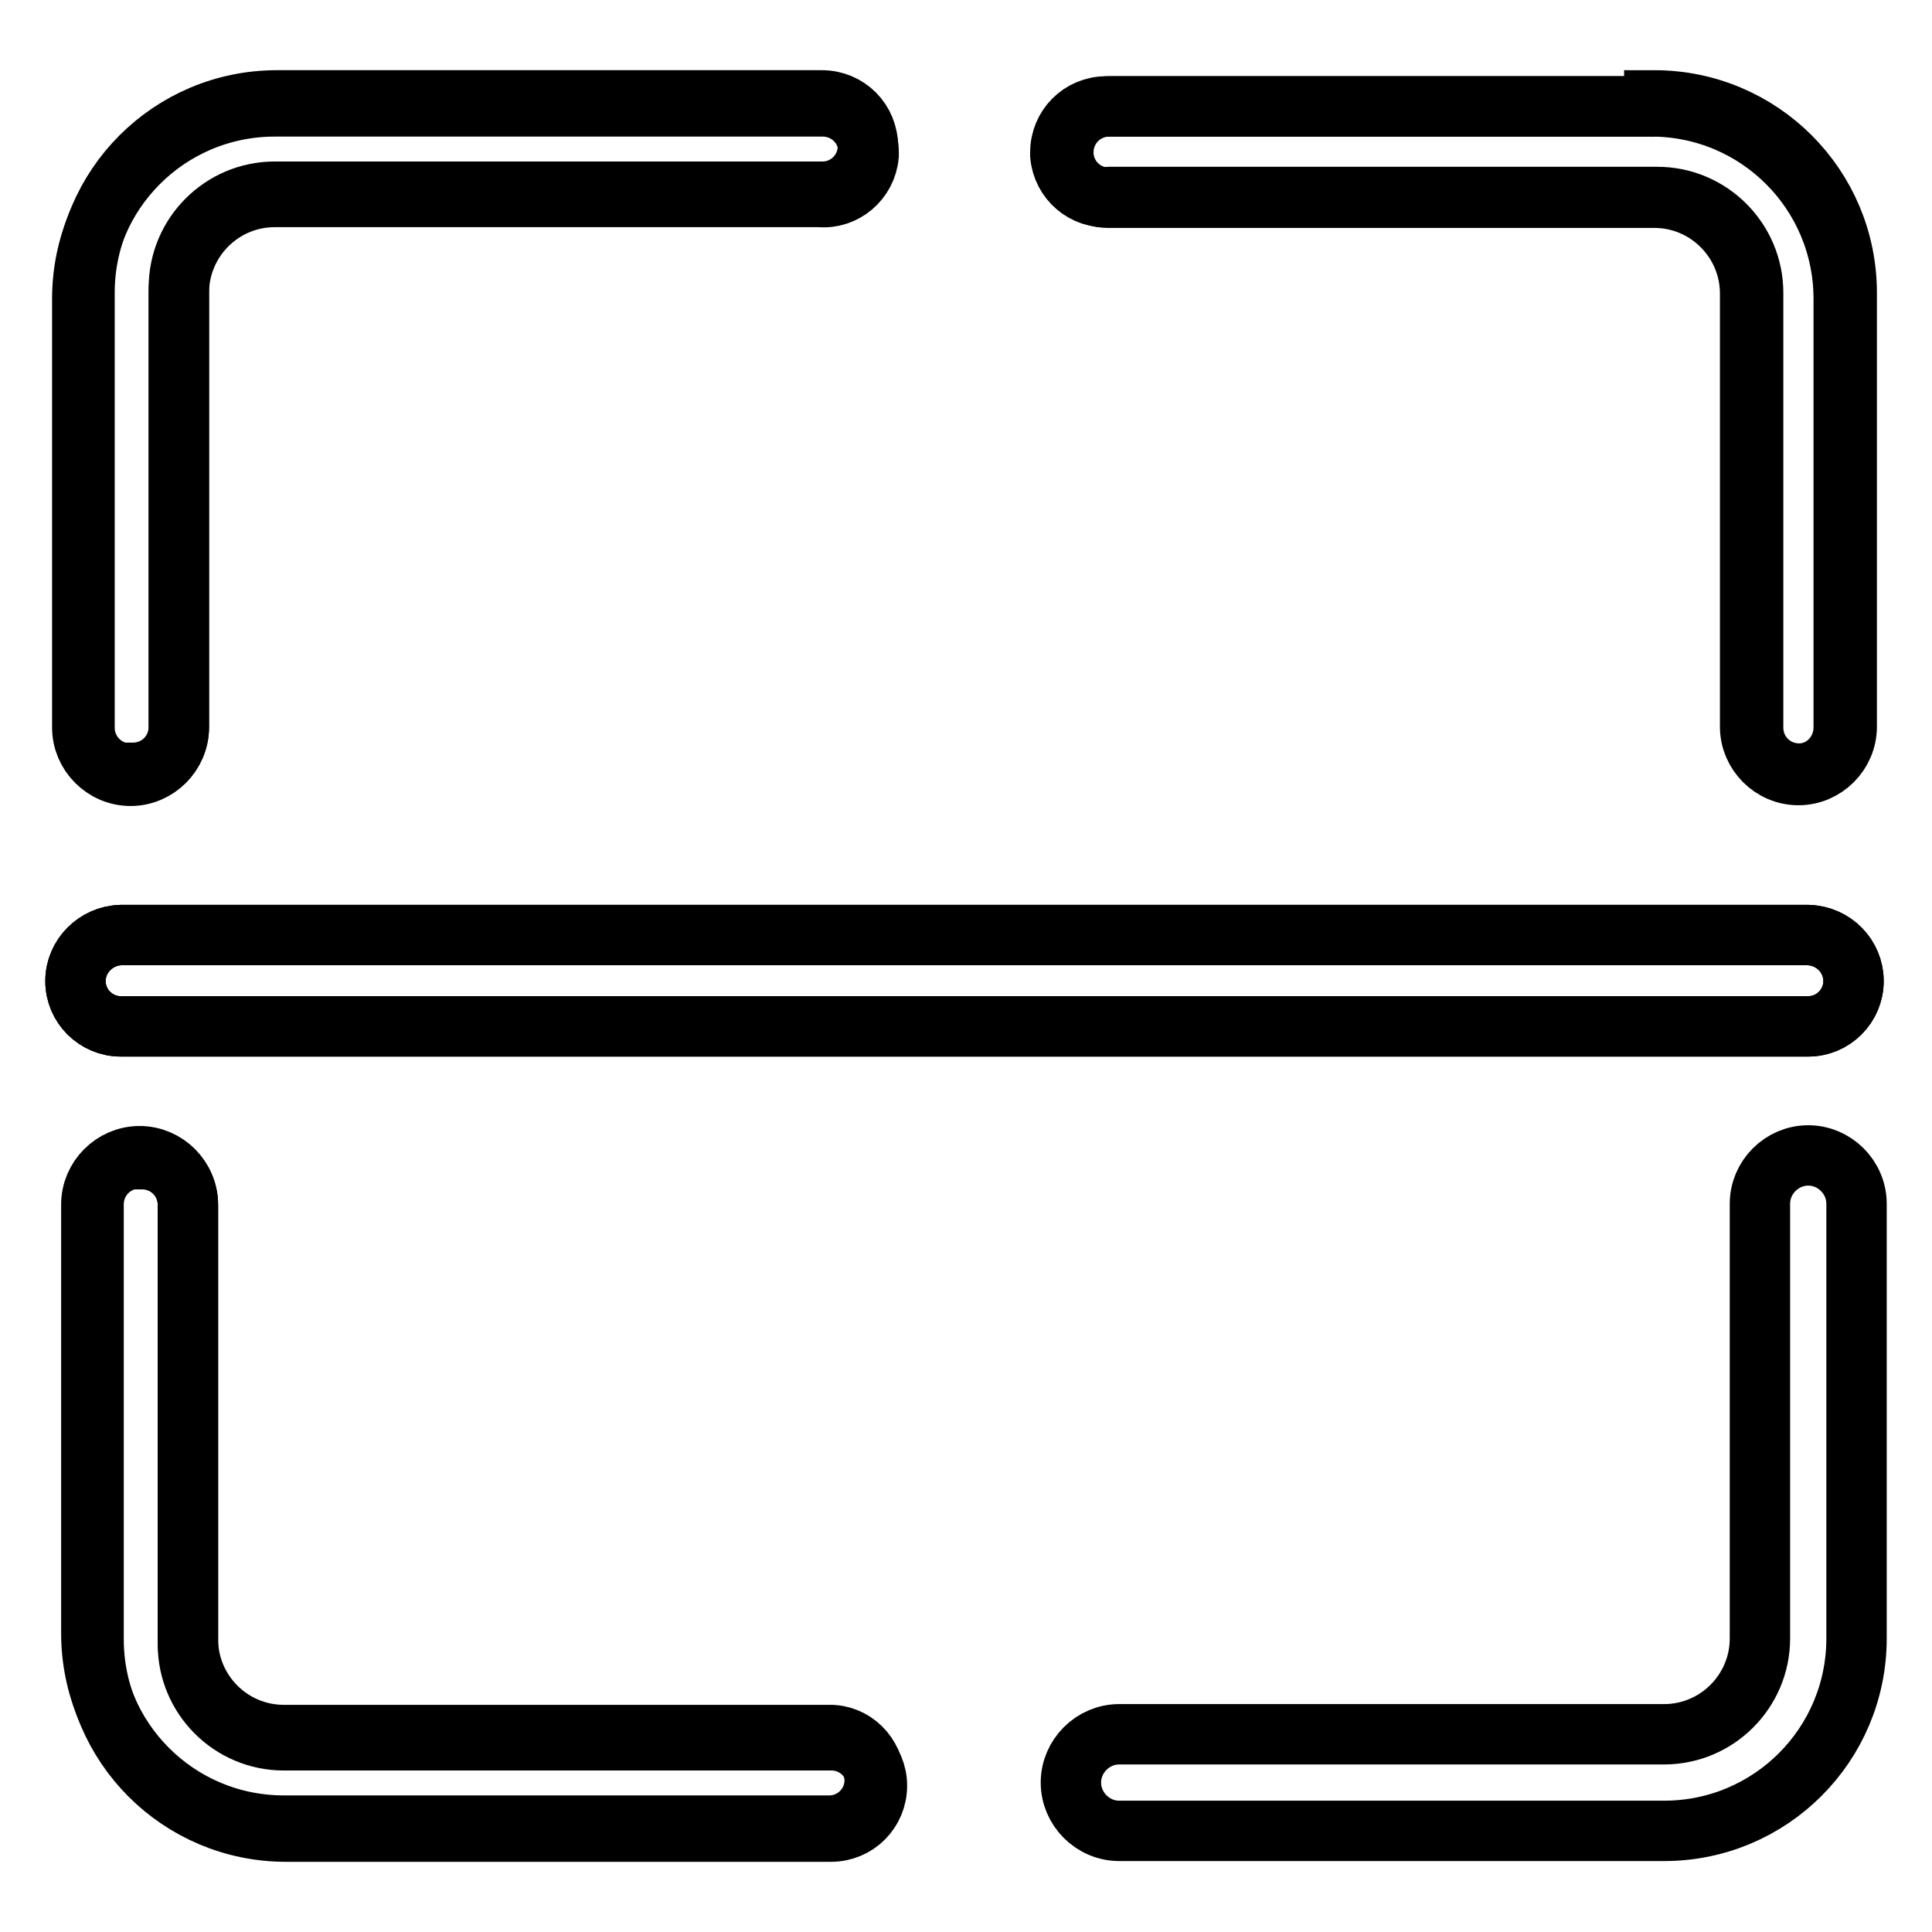
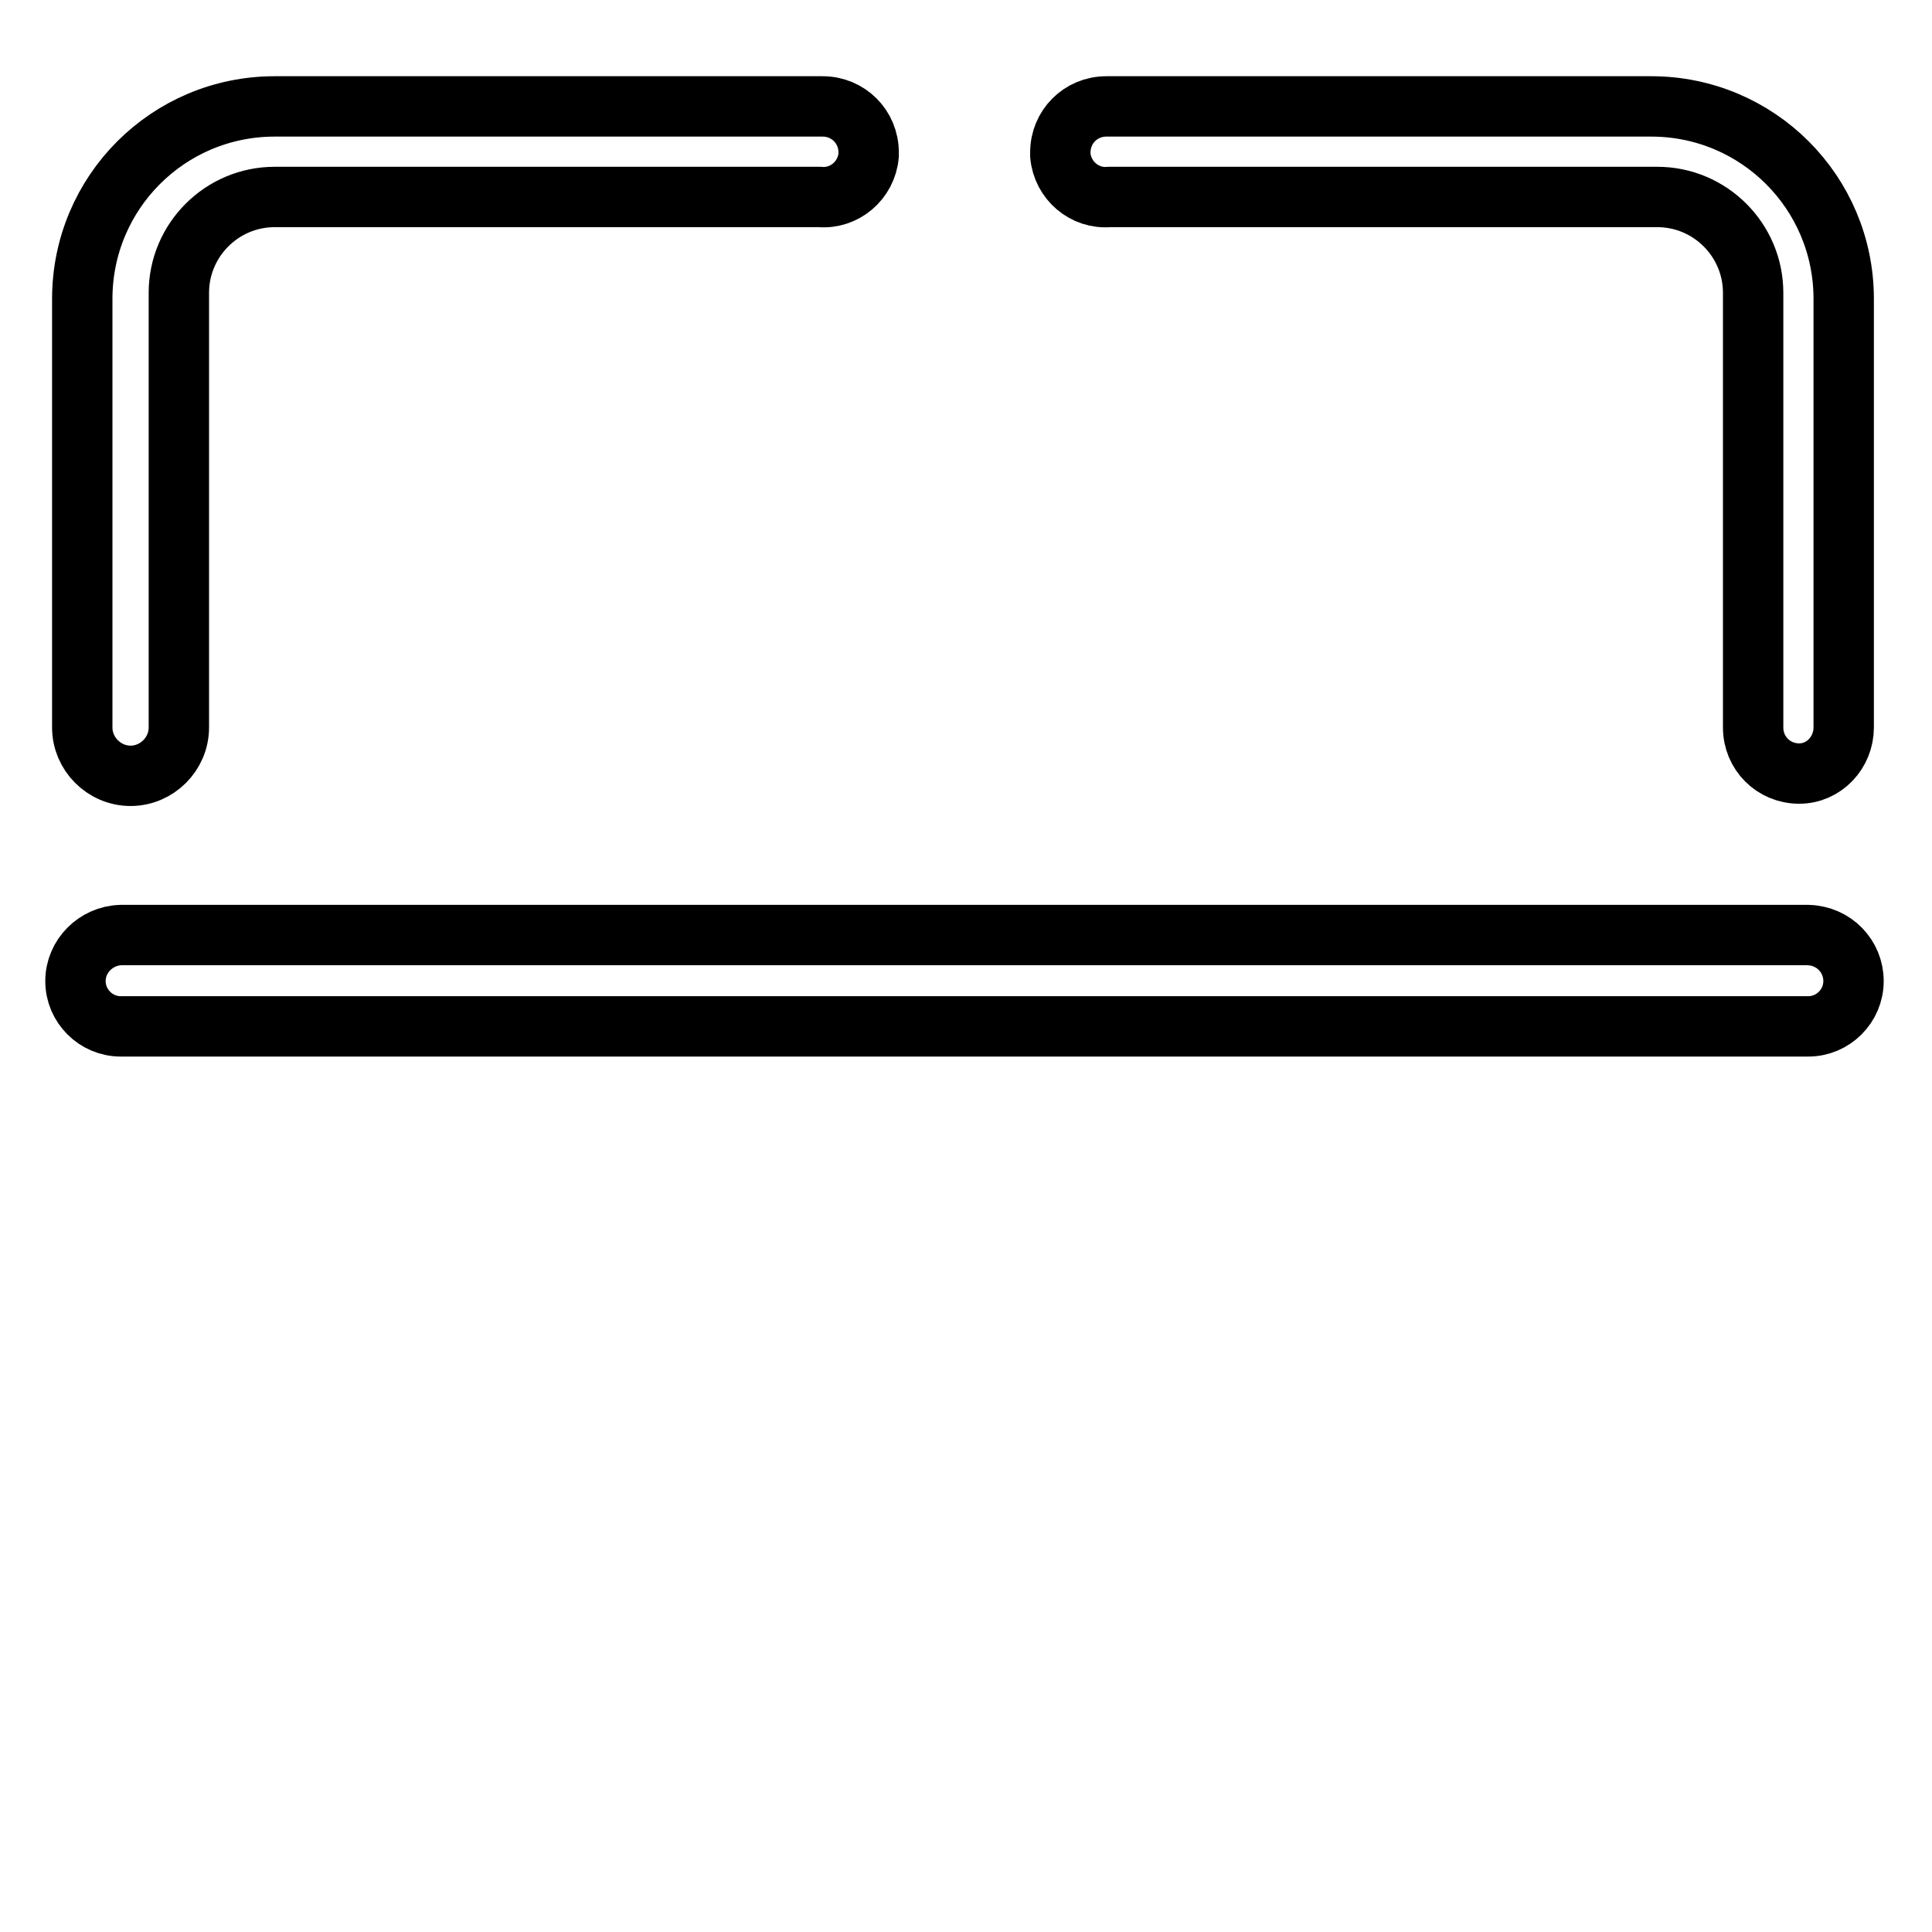
<svg xmlns="http://www.w3.org/2000/svg" version="1.1" x="0px" y="0px" viewBox="0 0 256 256" enable-background="new 0 0 256 256" xml:space="preserve">
  <g>
-     <path stroke-width="8" fill-opacity="0" stroke="#000000" d="M109.9,241.9H37.6c-14.1,0-25.5-11.4-25.5-25.5v-56.8c0-3.5,2.9-6.4,6.4-6.4c3.5,0,6.4,2.9,6.4,6.4v57.6 c0,7,5.7,12.7,12.7,12.7l0,0h72.2c3.3-0.1,6,2.6,6.1,5.9c0,0,0,0.1,0,0.1C115.9,239.2,113.2,241.9,109.9,241.9L109.9,241.9z" />
-     <path stroke-width="8" fill-opacity="0" stroke="#000000" d="M18.5,153.5c-3.4,0-6.1,2.7-6.1,6.1v57.6c0,14.1,11.4,25.5,25.5,25.5h72.2c3.4,0,6.1-2.7,6.1-6.1 c0-3.3-2.7-6-6-6c0,0-0.1,0-0.1,0H37.6c-7,0-12.7-5.7-12.7-12.7l0,0v-58.2c0-3.4-2.7-6.1-6.1-6.1C18.7,153.5,18.6,153.5,18.5,153.5 L18.5,153.5z M17.3,102.5c-3.4,0-6.1-2.7-6.1-6.1l0,0V38.8c0-14.1,11.4-25.5,25.5-25.5l0,0h72.2c3.4,0,6.1,2.7,6.1,6.1l0,0 c0,3.3-2.7,6-6,6c0,0-0.1,0-0.1,0H36.4c-7,0-12.7,5.7-12.7,12.7l0,0v58.2c0,3.4-2.7,6.1-6.1,6.1C17.4,102.5,17.3,102.5,17.3,102.5z " />
    <path stroke-width="8" fill-opacity="0" stroke="#000000" d="M108.6,14.1H36.4c-14.1,0-25.5,11.4-25.5,25.5l0,0v56.8c0,3.5,2.9,6.4,6.4,6.4s6.4-2.9,6.4-6.4V38.8 c0-7,5.7-12.7,12.7-12.7h72.2c3.3,0.3,6.2-2.2,6.5-5.5c0-0.1,0-0.3,0-0.4c0-3.4-2.7-6.1-6.1-6.1l0,0H108.6z M238.4,102.5 c-3.4,0-6.1-2.7-6.1-6.1V38.8c0-7-5.7-12.7-12.7-12.7l0,0H147c-3.3,0.3-6.2-2.2-6.5-5.5c0-0.1,0-0.3,0-0.4c0-3.4,2.7-6.1,6.1-6.1 h72.2c14.1,0,25.5,11.4,25.5,25.5v56.8C244.3,99.7,241.7,102.5,238.4,102.5L238.4,102.5z" />
-     <path stroke-width="8" fill-opacity="0" stroke="#000000" d="M219.3,14.1H147c-3.4,0-6.1,2.7-6.1,6.1c0,3.3,2.7,6,6,6c0,0,0.1,0,0.1,0h72.2c7,0,12.7,5.7,12.7,12.7l0,0 v57.4c0,3.5,2.9,6.4,6.4,6.4c3.5,0,6.4-2.9,6.4-6.4V38.8c0-14.1-11.4-25.5-25.5-25.5V14.1z M220.5,242.6h-72.2 c-3.5,0-6.4-2.9-6.4-6.4c0-3.5,2.9-6.4,6.4-6.4h72.2c7,0,12.7-5.7,12.7-12.7l0,0v-57.6c0-3.5,2.9-6.4,6.4-6.4 c3.5,0,6.4,2.9,6.4,6.4v57.6C246,231.2,234.6,242.6,220.5,242.6z M239.6,136H16c-3.3,0-6-2.7-6-6l0,0c0-3.3,2.7-6,6-6.1h223.6 c3.3,0.1,6,2.8,6,6.1C245.6,133.3,242.9,136,239.6,136L239.6,136z" />
    <path stroke-width="8" fill-opacity="0" stroke="#000000" d="M239.6,123.9H16c-3.3,0.1-6,2.8-6,6.1c0,3.3,2.7,6,6,6l0,0h223.6c3.3,0,6-2.7,6-6l0,0 C245.6,126.7,243,124,239.6,123.9z" />
  </g>
</svg>